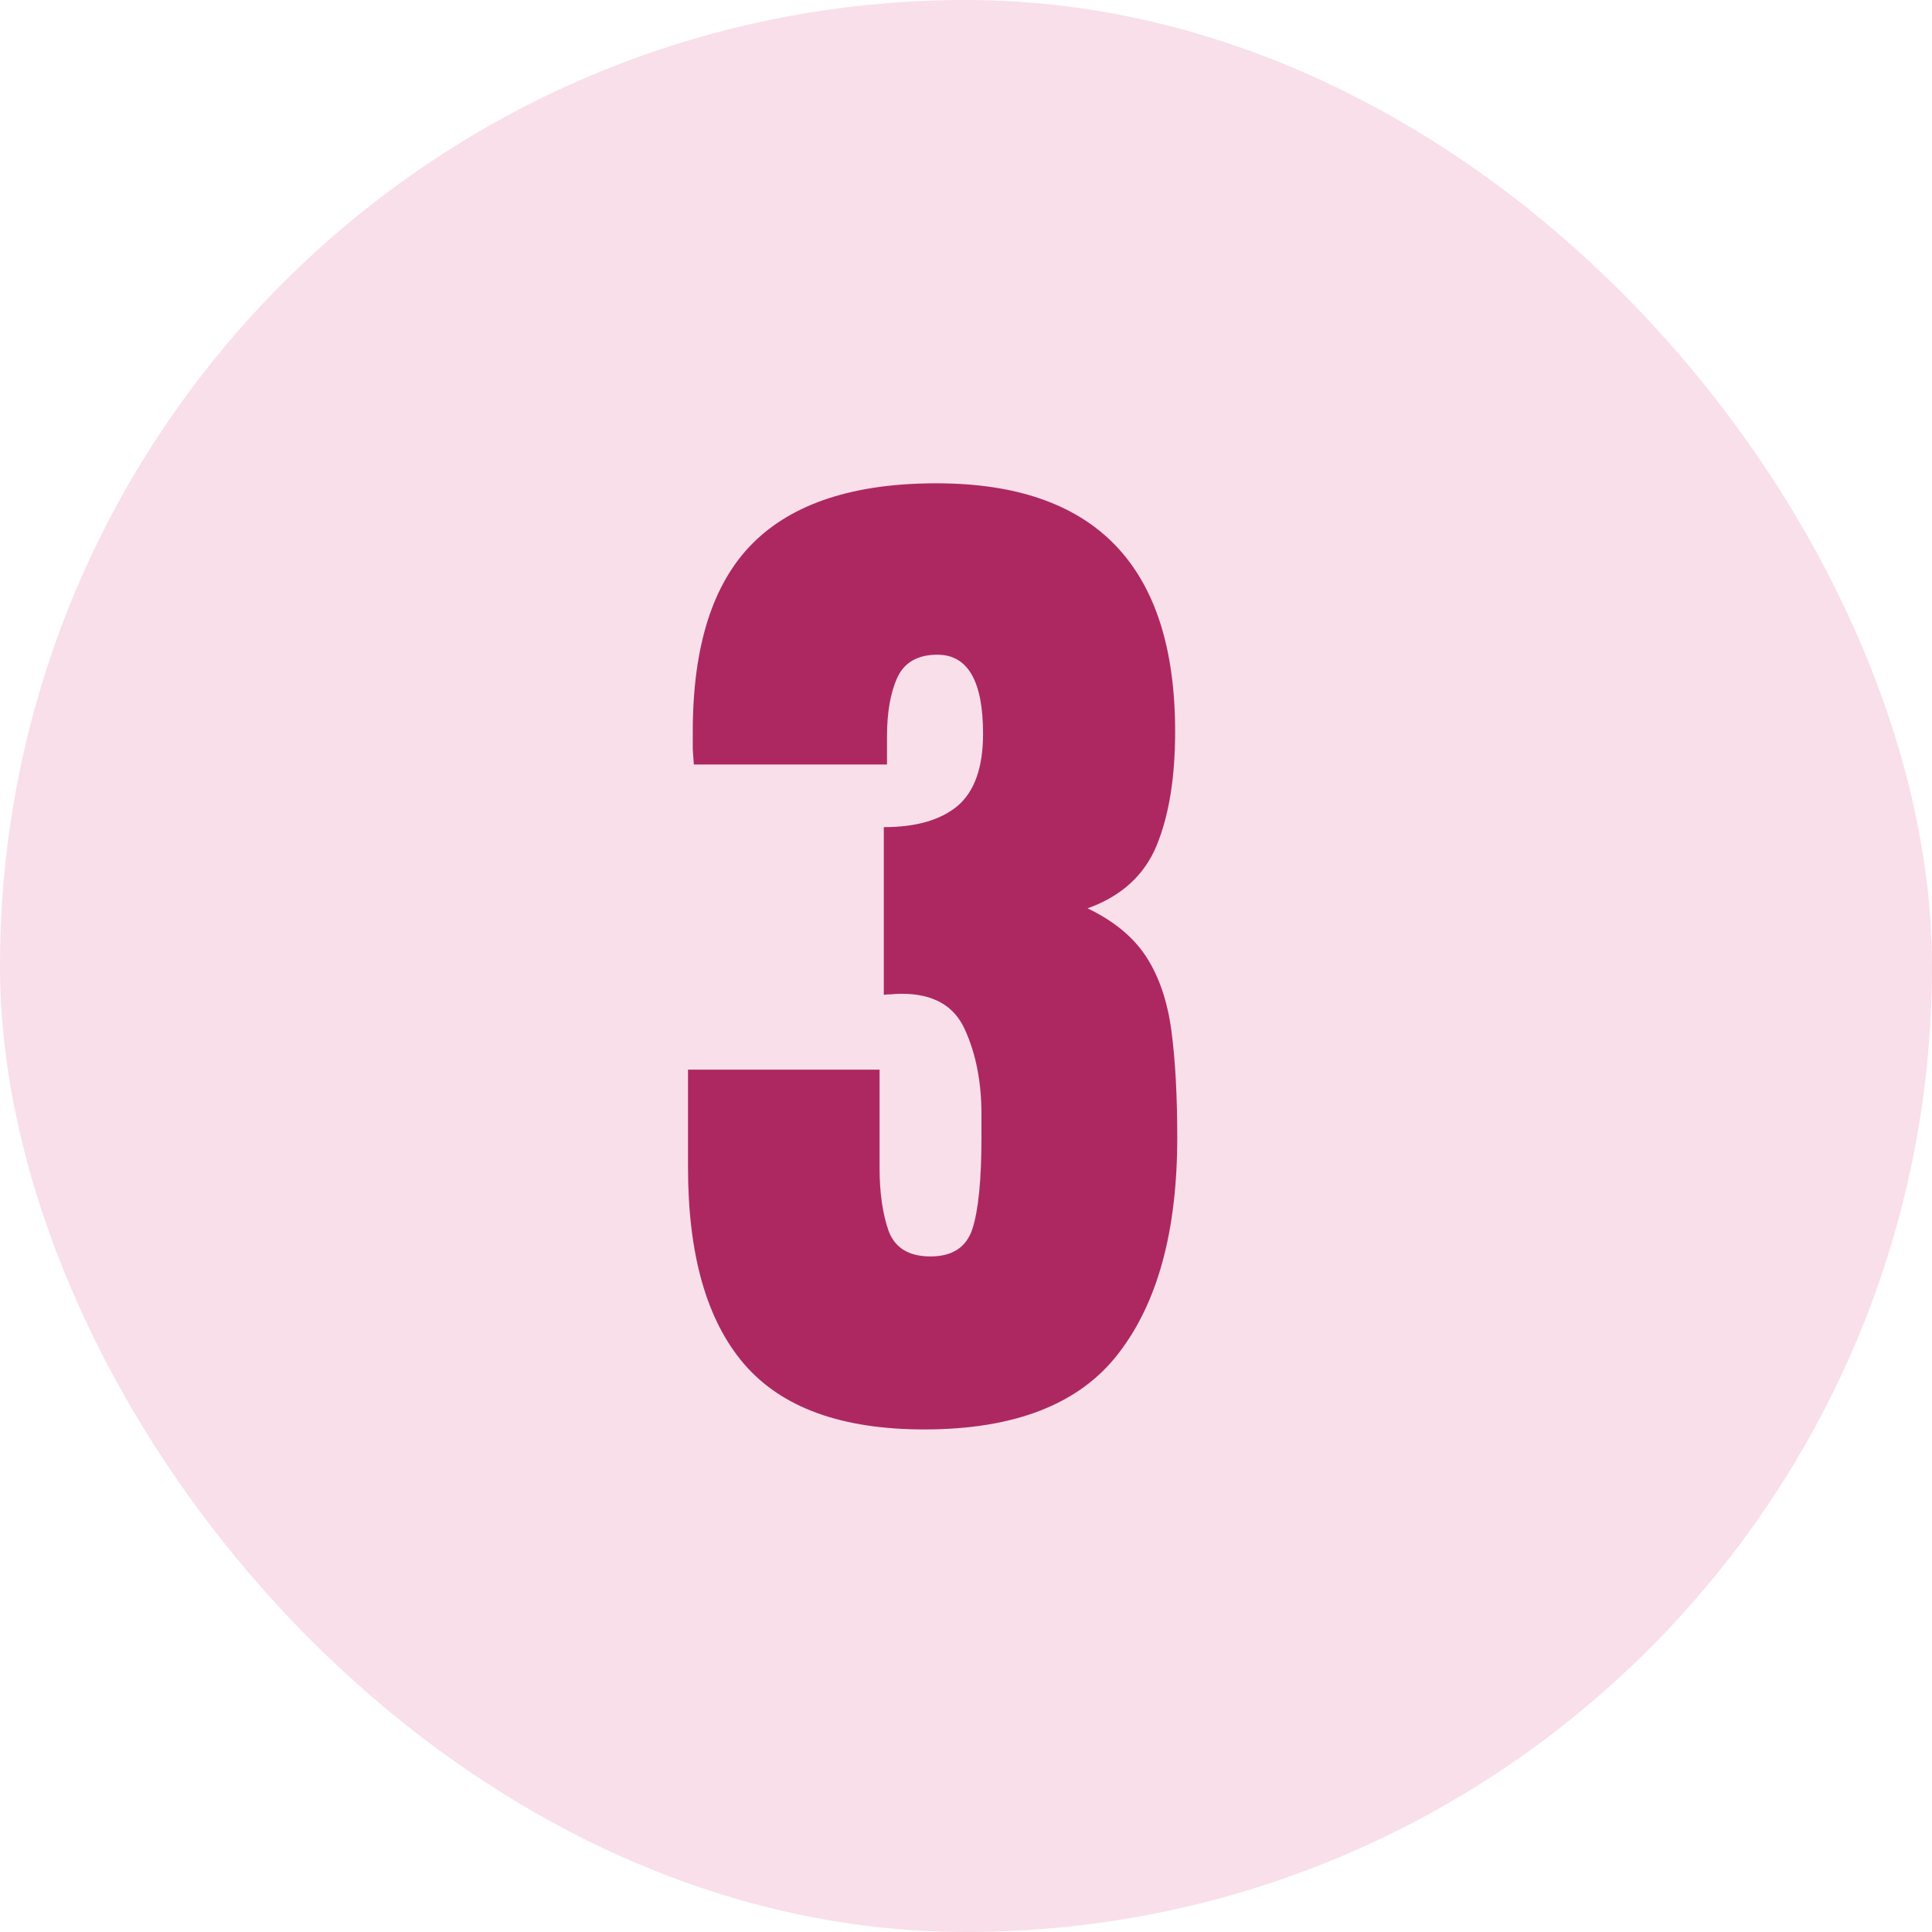
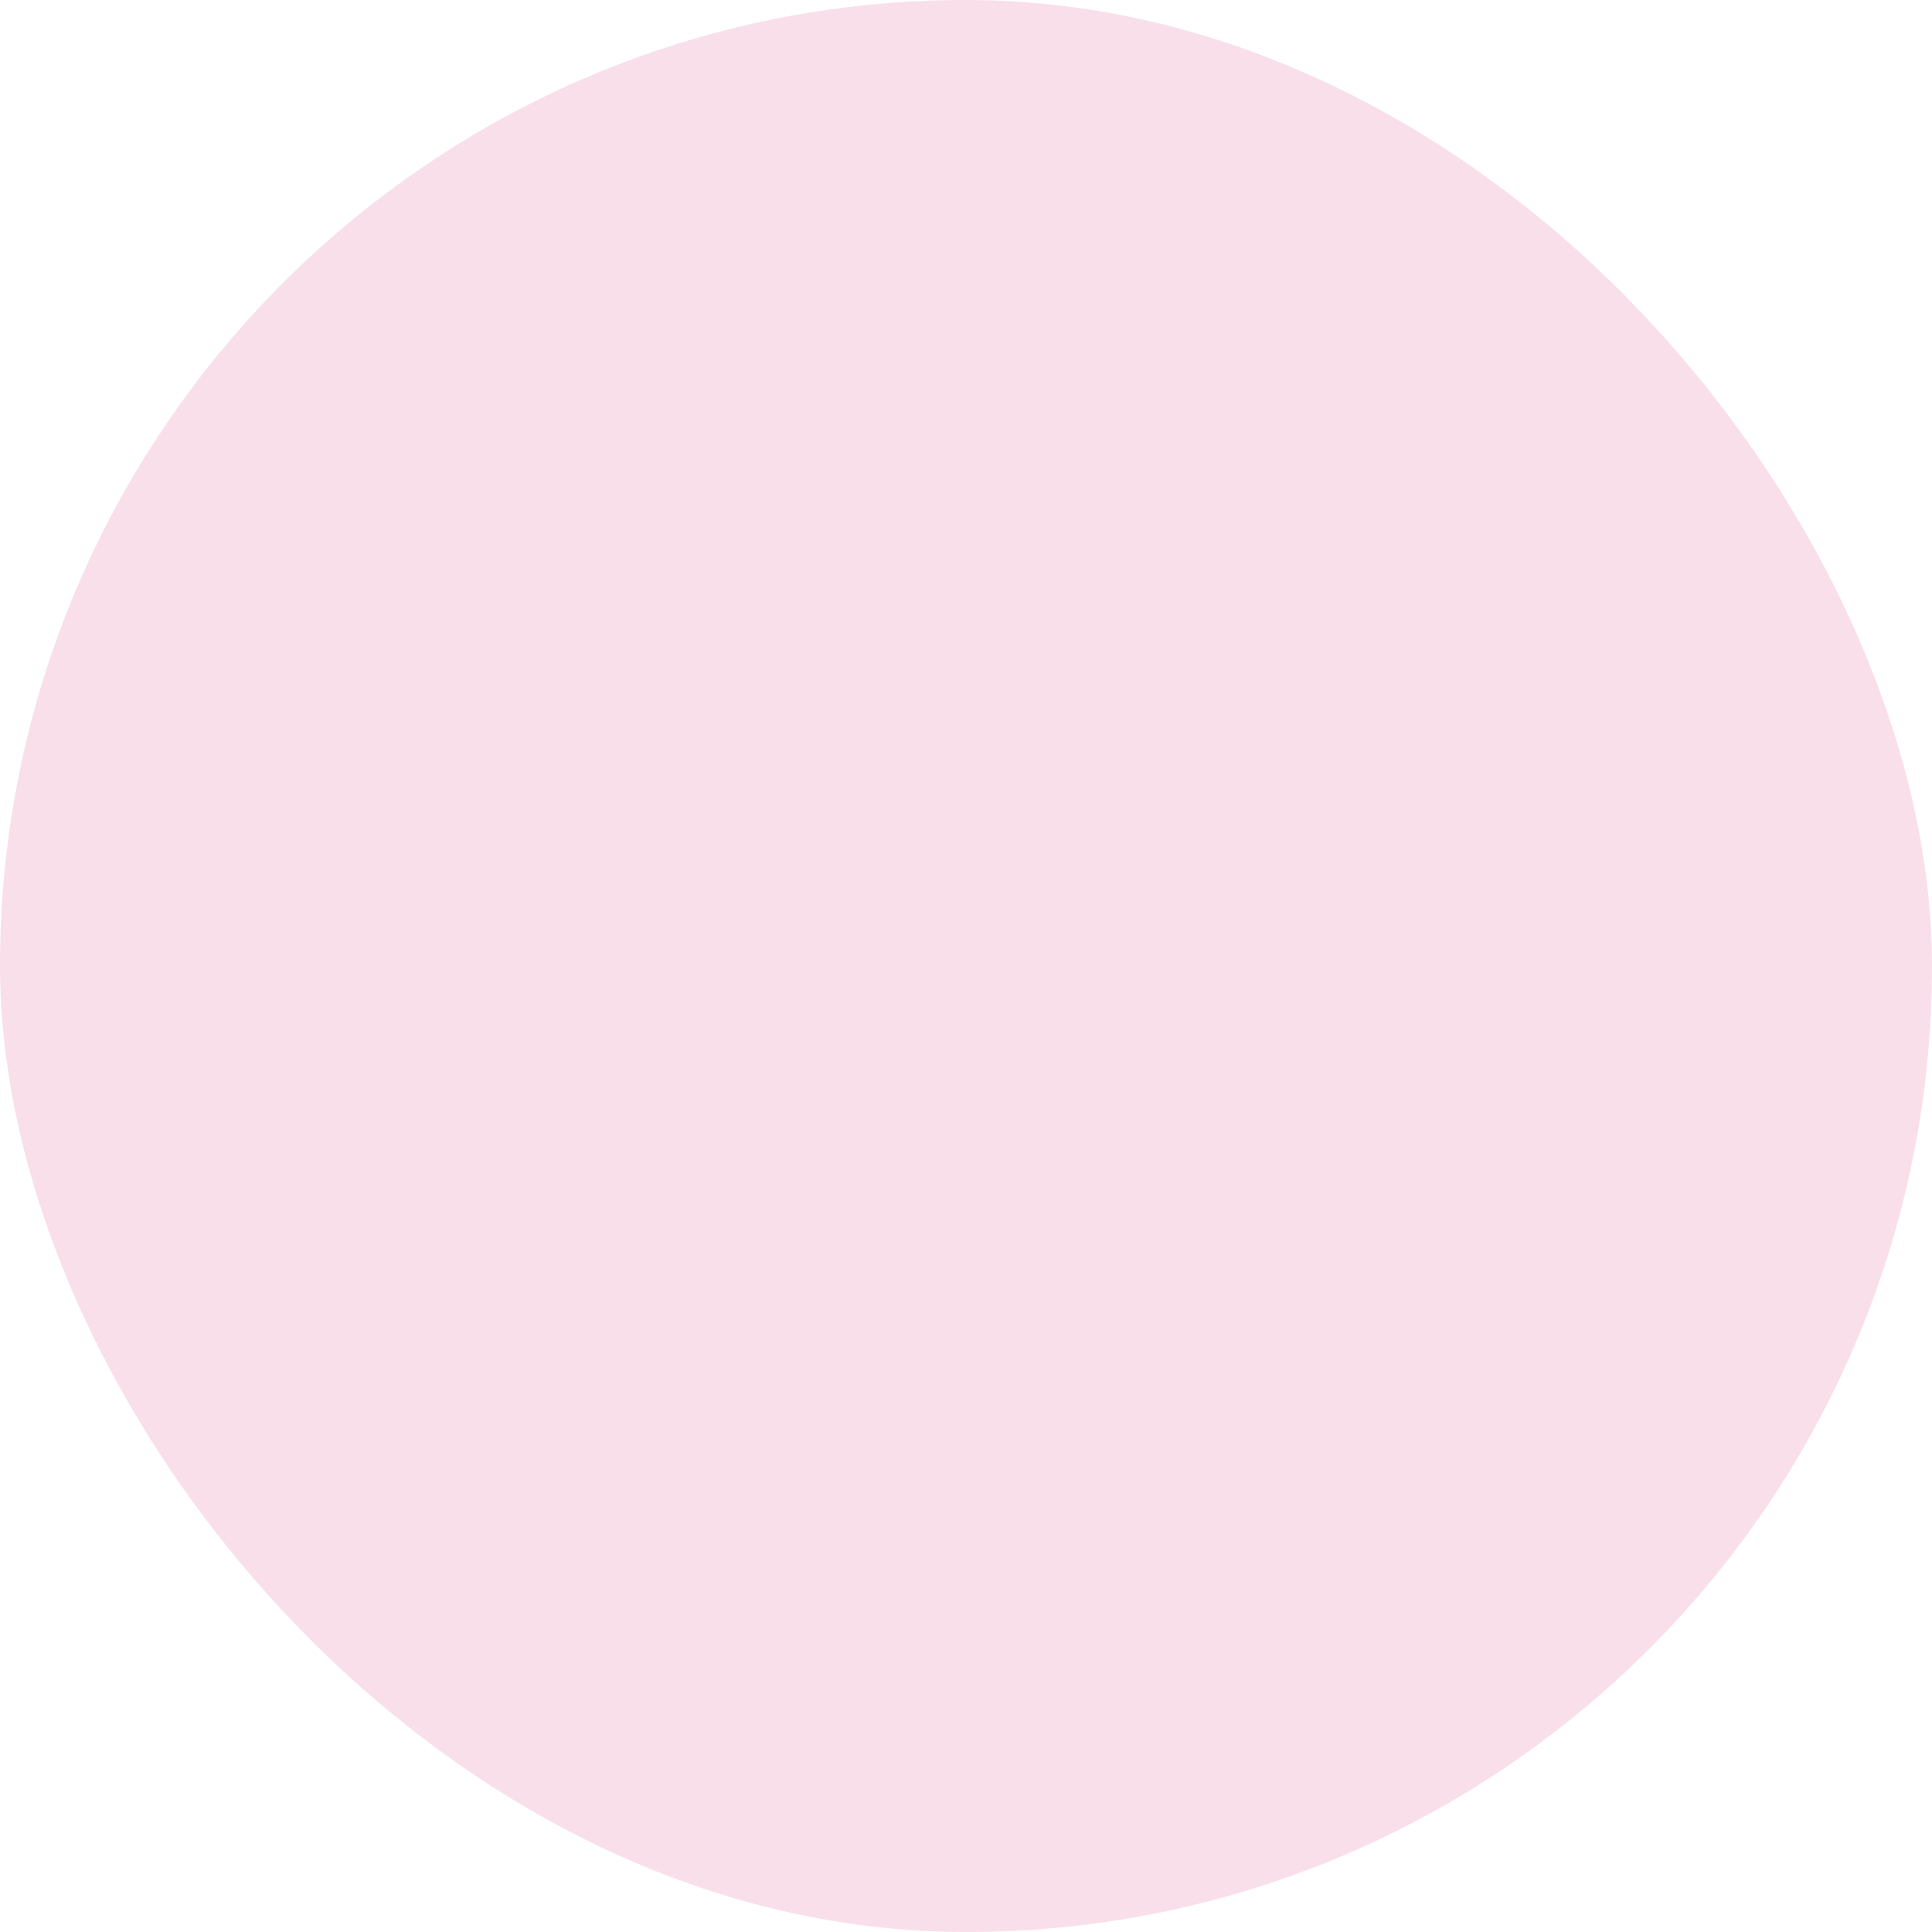
<svg xmlns="http://www.w3.org/2000/svg" width="64" height="64" viewBox="0 0 64 64" fill="none">
  <rect width="64" height="64" rx="32" fill="#F9DFEA" />
-   <path d="M30.613 47.352C27.883 47.352 25.896 46.631 24.654 45.19C23.412 43.748 22.791 41.574 22.791 38.668V35.434H29.137V38.685C29.137 39.506 29.236 40.203 29.436 40.777C29.646 41.34 30.109 41.621 30.824 41.621C31.551 41.621 32.014 41.316 32.213 40.707C32.412 40.086 32.512 39.078 32.512 37.684V36.91C32.512 35.844 32.33 34.912 31.967 34.115C31.615 33.318 30.918 32.92 29.875 32.92C29.746 32.92 29.629 32.926 29.523 32.938C29.43 32.938 29.348 32.943 29.277 32.955V27.4C30.344 27.4 31.158 27.166 31.721 26.697C32.283 26.217 32.565 25.42 32.565 24.307C32.565 22.561 32.06 21.688 31.053 21.688C30.396 21.688 29.951 21.945 29.717 22.461C29.494 22.965 29.383 23.609 29.383 24.395V25.326H22.984C22.973 25.186 22.961 25.016 22.949 24.816C22.949 24.617 22.949 24.424 22.949 24.236C22.949 21.4 23.611 19.32 24.936 17.996C26.26 16.672 28.287 16.01 31.018 16.01C36.291 16.01 38.928 18.752 38.928 24.236C38.928 25.76 38.723 27.02 38.312 28.016C37.902 29 37.141 29.691 36.027 30.09C36.906 30.512 37.557 31.051 37.978 31.707C38.4 32.363 38.676 33.178 38.805 34.15C38.934 35.123 38.998 36.301 38.998 37.684C38.998 40.777 38.348 43.162 37.047 44.838C35.758 46.514 33.613 47.352 30.613 47.352Z" fill="#AD2861" />
</svg>